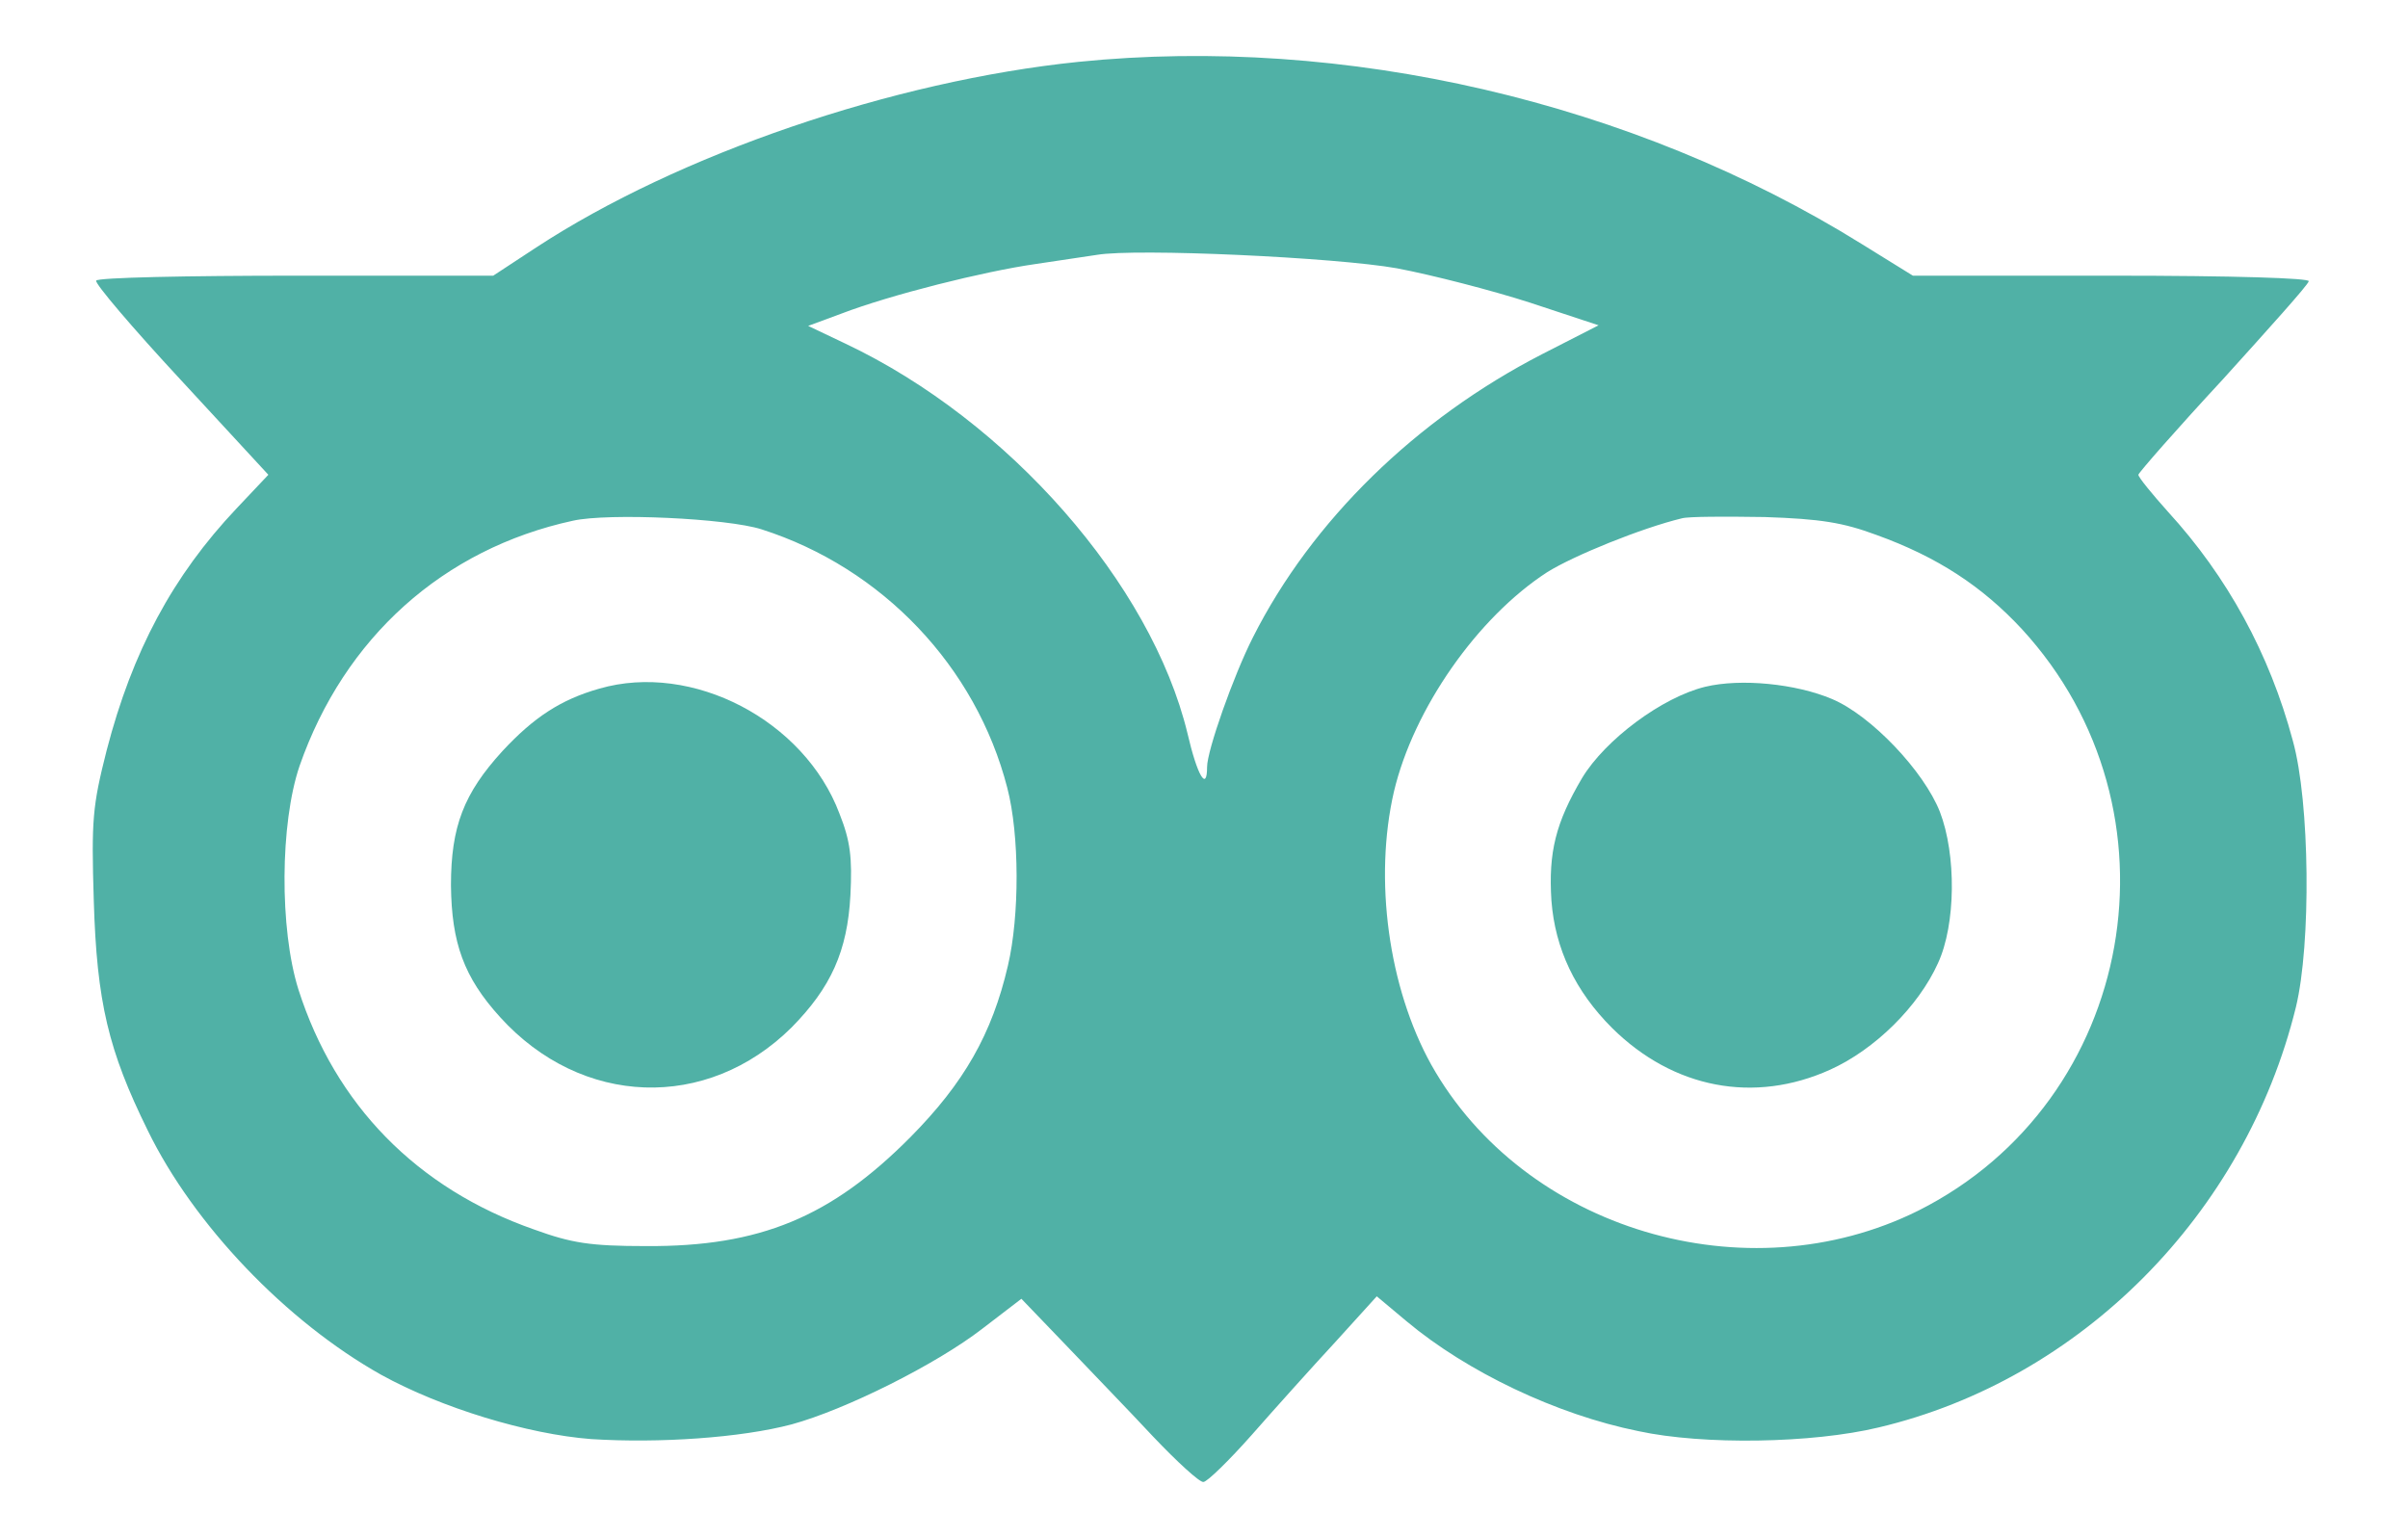
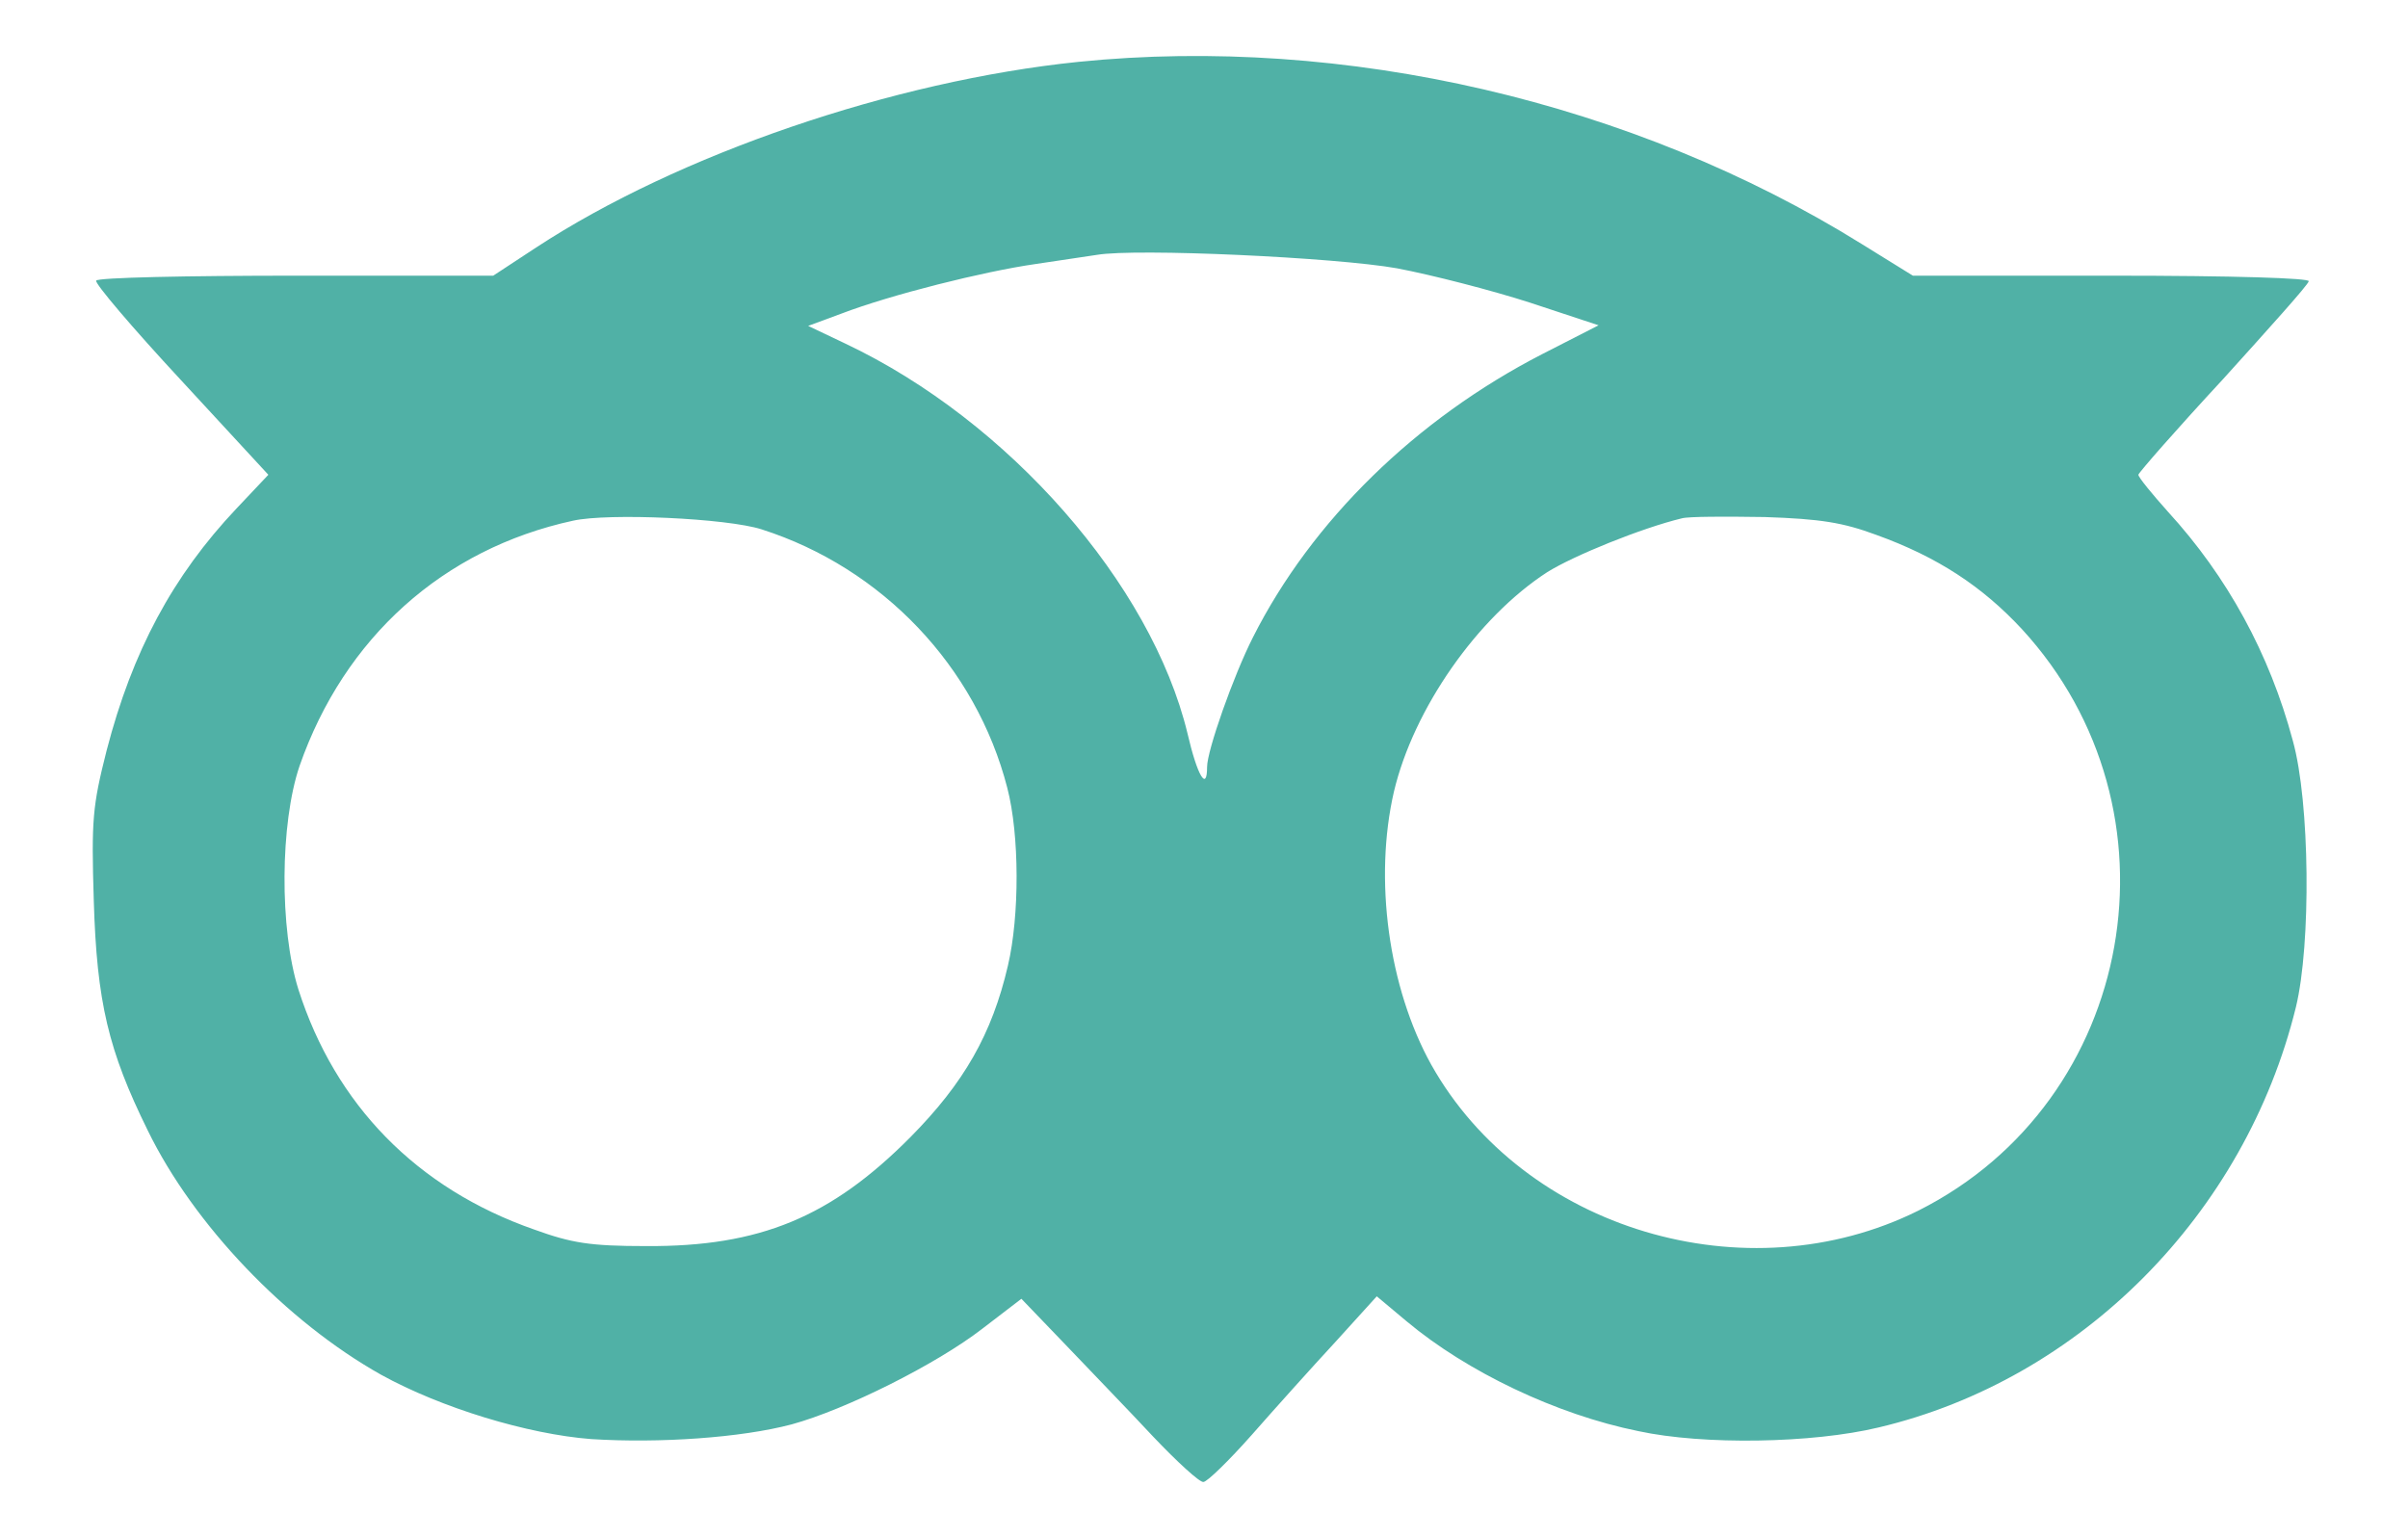
<svg xmlns="http://www.w3.org/2000/svg" width="36" height="23" viewBox="0 0 36 23" fill="none">
  <g clip-path="url(#clip0_2469_130)">
    <path d="M16.122 0.925C13.356 1.209 10.14 2.309 8.015 3.701L7.374 4.122H4.424C2.803 4.122 1.456 4.15 1.438 4.196C1.411 4.232 1.979 4.901 2.702 5.68L4.012 7.099L3.536 7.603C2.583 8.611 1.979 9.738 1.594 11.222C1.383 12.055 1.365 12.257 1.402 13.466C1.447 14.986 1.621 15.71 2.208 16.901C2.895 18.312 4.278 19.759 5.698 20.556C6.595 21.051 7.887 21.445 8.84 21.518C9.856 21.582 11.075 21.499 11.835 21.298C12.641 21.078 13.997 20.4 14.684 19.869L15.27 19.42L15.93 20.107C16.287 20.483 16.882 21.096 17.24 21.481C17.597 21.857 17.936 22.168 17.991 22.159C18.046 22.159 18.375 21.838 18.715 21.454C19.053 21.069 19.612 20.446 19.96 20.07L20.583 19.383L21.032 19.759C21.93 20.51 23.267 21.151 24.495 21.399C25.466 21.609 27.096 21.582 28.085 21.344C31.108 20.629 33.563 18.156 34.324 15.06C34.553 14.116 34.534 11.991 34.278 11.075C33.93 9.774 33.298 8.62 32.409 7.649C32.171 7.383 31.969 7.136 31.969 7.099C31.969 7.072 32.537 6.422 33.234 5.67C33.921 4.91 34.507 4.26 34.516 4.205C34.534 4.159 33.408 4.122 31.576 4.122H28.598L27.829 3.646C24.412 1.521 20.098 0.522 16.122 0.925ZM20.886 4.012C21.417 4.113 22.305 4.342 22.873 4.525L23.899 4.864L23.056 5.295C21.169 6.266 19.612 7.786 18.733 9.527C18.44 10.104 18.046 11.222 18.046 11.469C18.046 11.845 17.899 11.597 17.753 10.965C17.212 8.73 15.078 6.293 12.641 5.139L12.082 4.873L12.577 4.69C13.319 4.406 14.711 4.058 15.481 3.948C15.857 3.893 16.269 3.829 16.397 3.811C16.983 3.71 19.969 3.848 20.886 4.012ZM11.386 7.915C13.191 8.492 14.592 9.967 15.059 11.78C15.243 12.486 15.243 13.695 15.069 14.437C14.831 15.463 14.409 16.196 13.612 17.002C12.421 18.202 11.359 18.641 9.664 18.632C8.821 18.632 8.547 18.587 7.988 18.385C6.229 17.771 5.011 16.516 4.461 14.794C4.177 13.887 4.186 12.312 4.479 11.451C5.148 9.536 6.623 8.208 8.565 7.786C9.096 7.667 10.873 7.75 11.386 7.915ZM28.049 7.997C28.965 8.327 29.634 8.767 30.229 9.408C32.711 12.11 31.942 16.461 28.681 18.101C26.107 19.383 22.782 18.385 21.398 15.921C20.757 14.767 20.537 13.145 20.84 11.835C21.133 10.599 22.085 9.234 23.13 8.556C23.524 8.309 24.54 7.896 25.145 7.75C25.246 7.722 25.805 7.722 26.382 7.731C27.224 7.759 27.554 7.814 28.049 7.997Z" fill="#50B1A6" />
-     <path d="M8.959 10.297C8.382 10.461 7.979 10.727 7.511 11.231C6.934 11.863 6.742 12.358 6.742 13.237C6.751 14.098 6.934 14.611 7.475 15.207C8.693 16.553 10.571 16.617 11.835 15.362C12.421 14.767 12.669 14.226 12.714 13.384C12.742 12.825 12.714 12.578 12.55 12.165C12.027 10.773 10.351 9.894 8.959 10.297Z" fill="#50B1A6" />
-     <path d="M25.493 10.269C24.852 10.425 24 11.057 23.652 11.634C23.258 12.302 23.148 12.742 23.194 13.466C23.249 14.189 23.551 14.822 24.101 15.371C25.017 16.278 26.226 16.507 27.362 15.994C28.03 15.692 28.681 15.05 28.974 14.4C29.24 13.823 29.249 12.779 29.001 12.137C28.763 11.533 27.976 10.699 27.389 10.452C26.849 10.223 26.024 10.141 25.493 10.269Z" fill="#50B1A6" />
  </g>
  <defs>
    <clipPath id="clip0_2469_130">
      <rect width="36" height="22.992" fill="white" />
    </clipPath>
  </defs>
</svg>